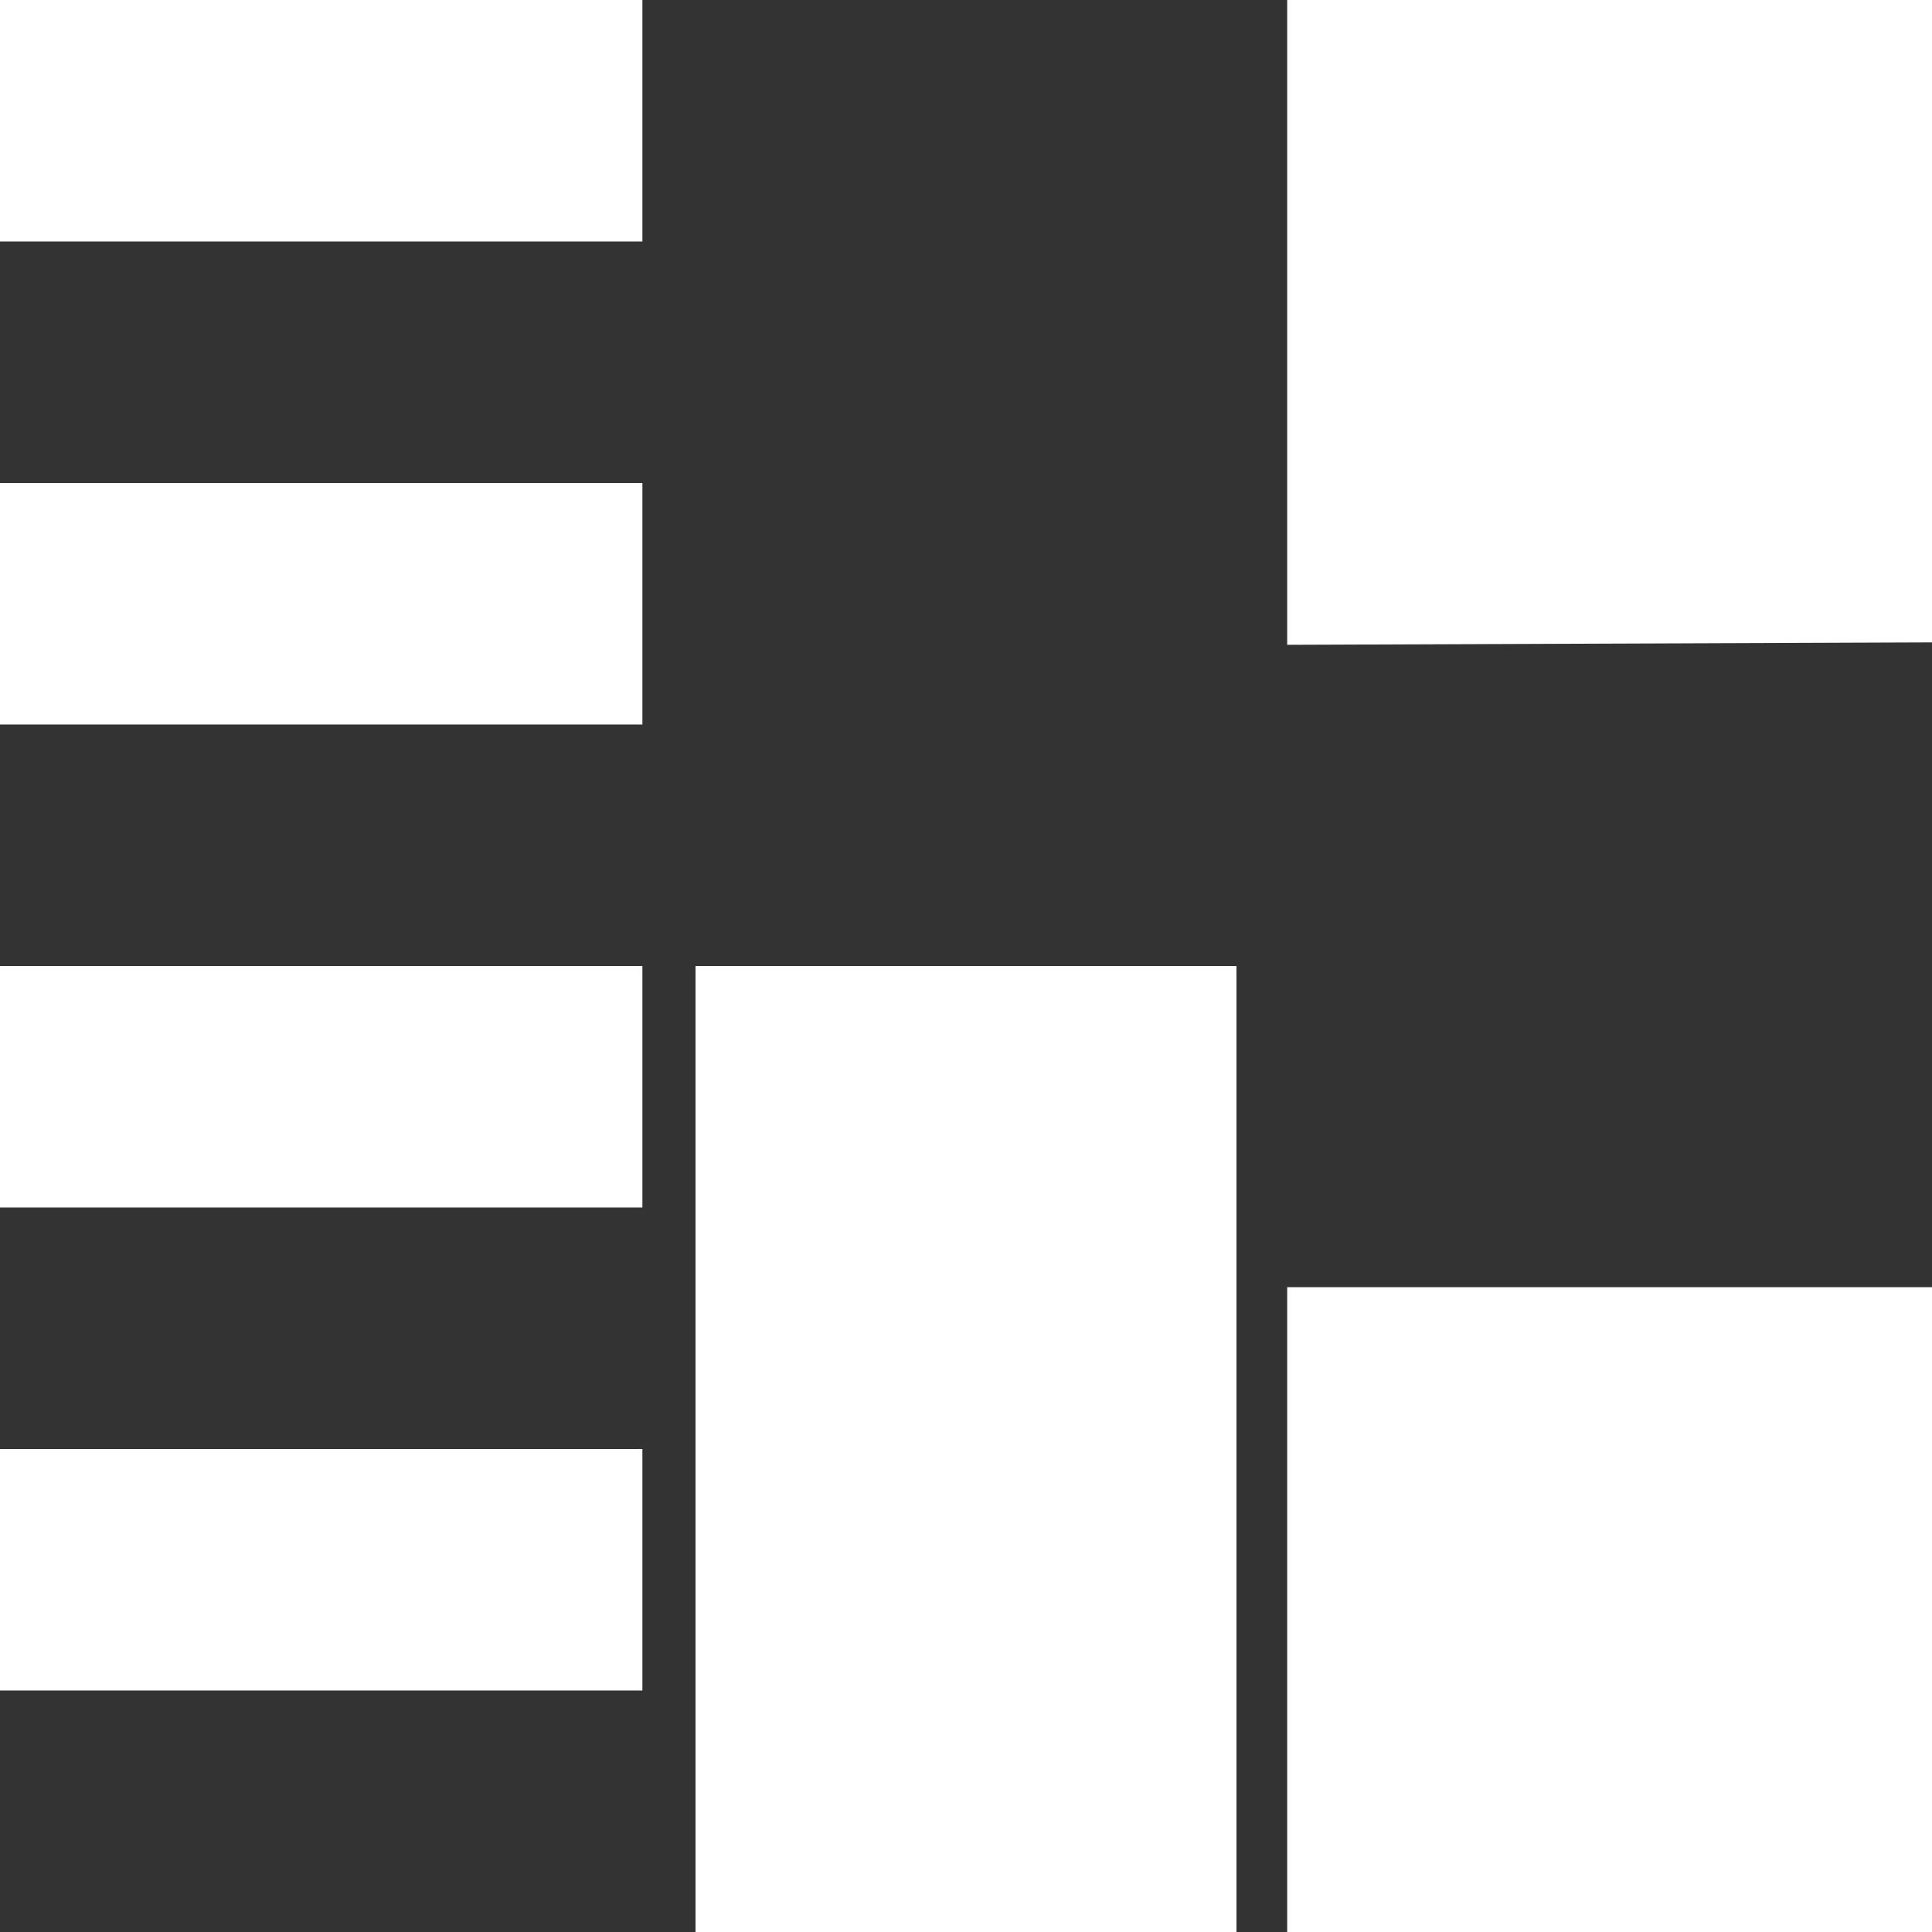
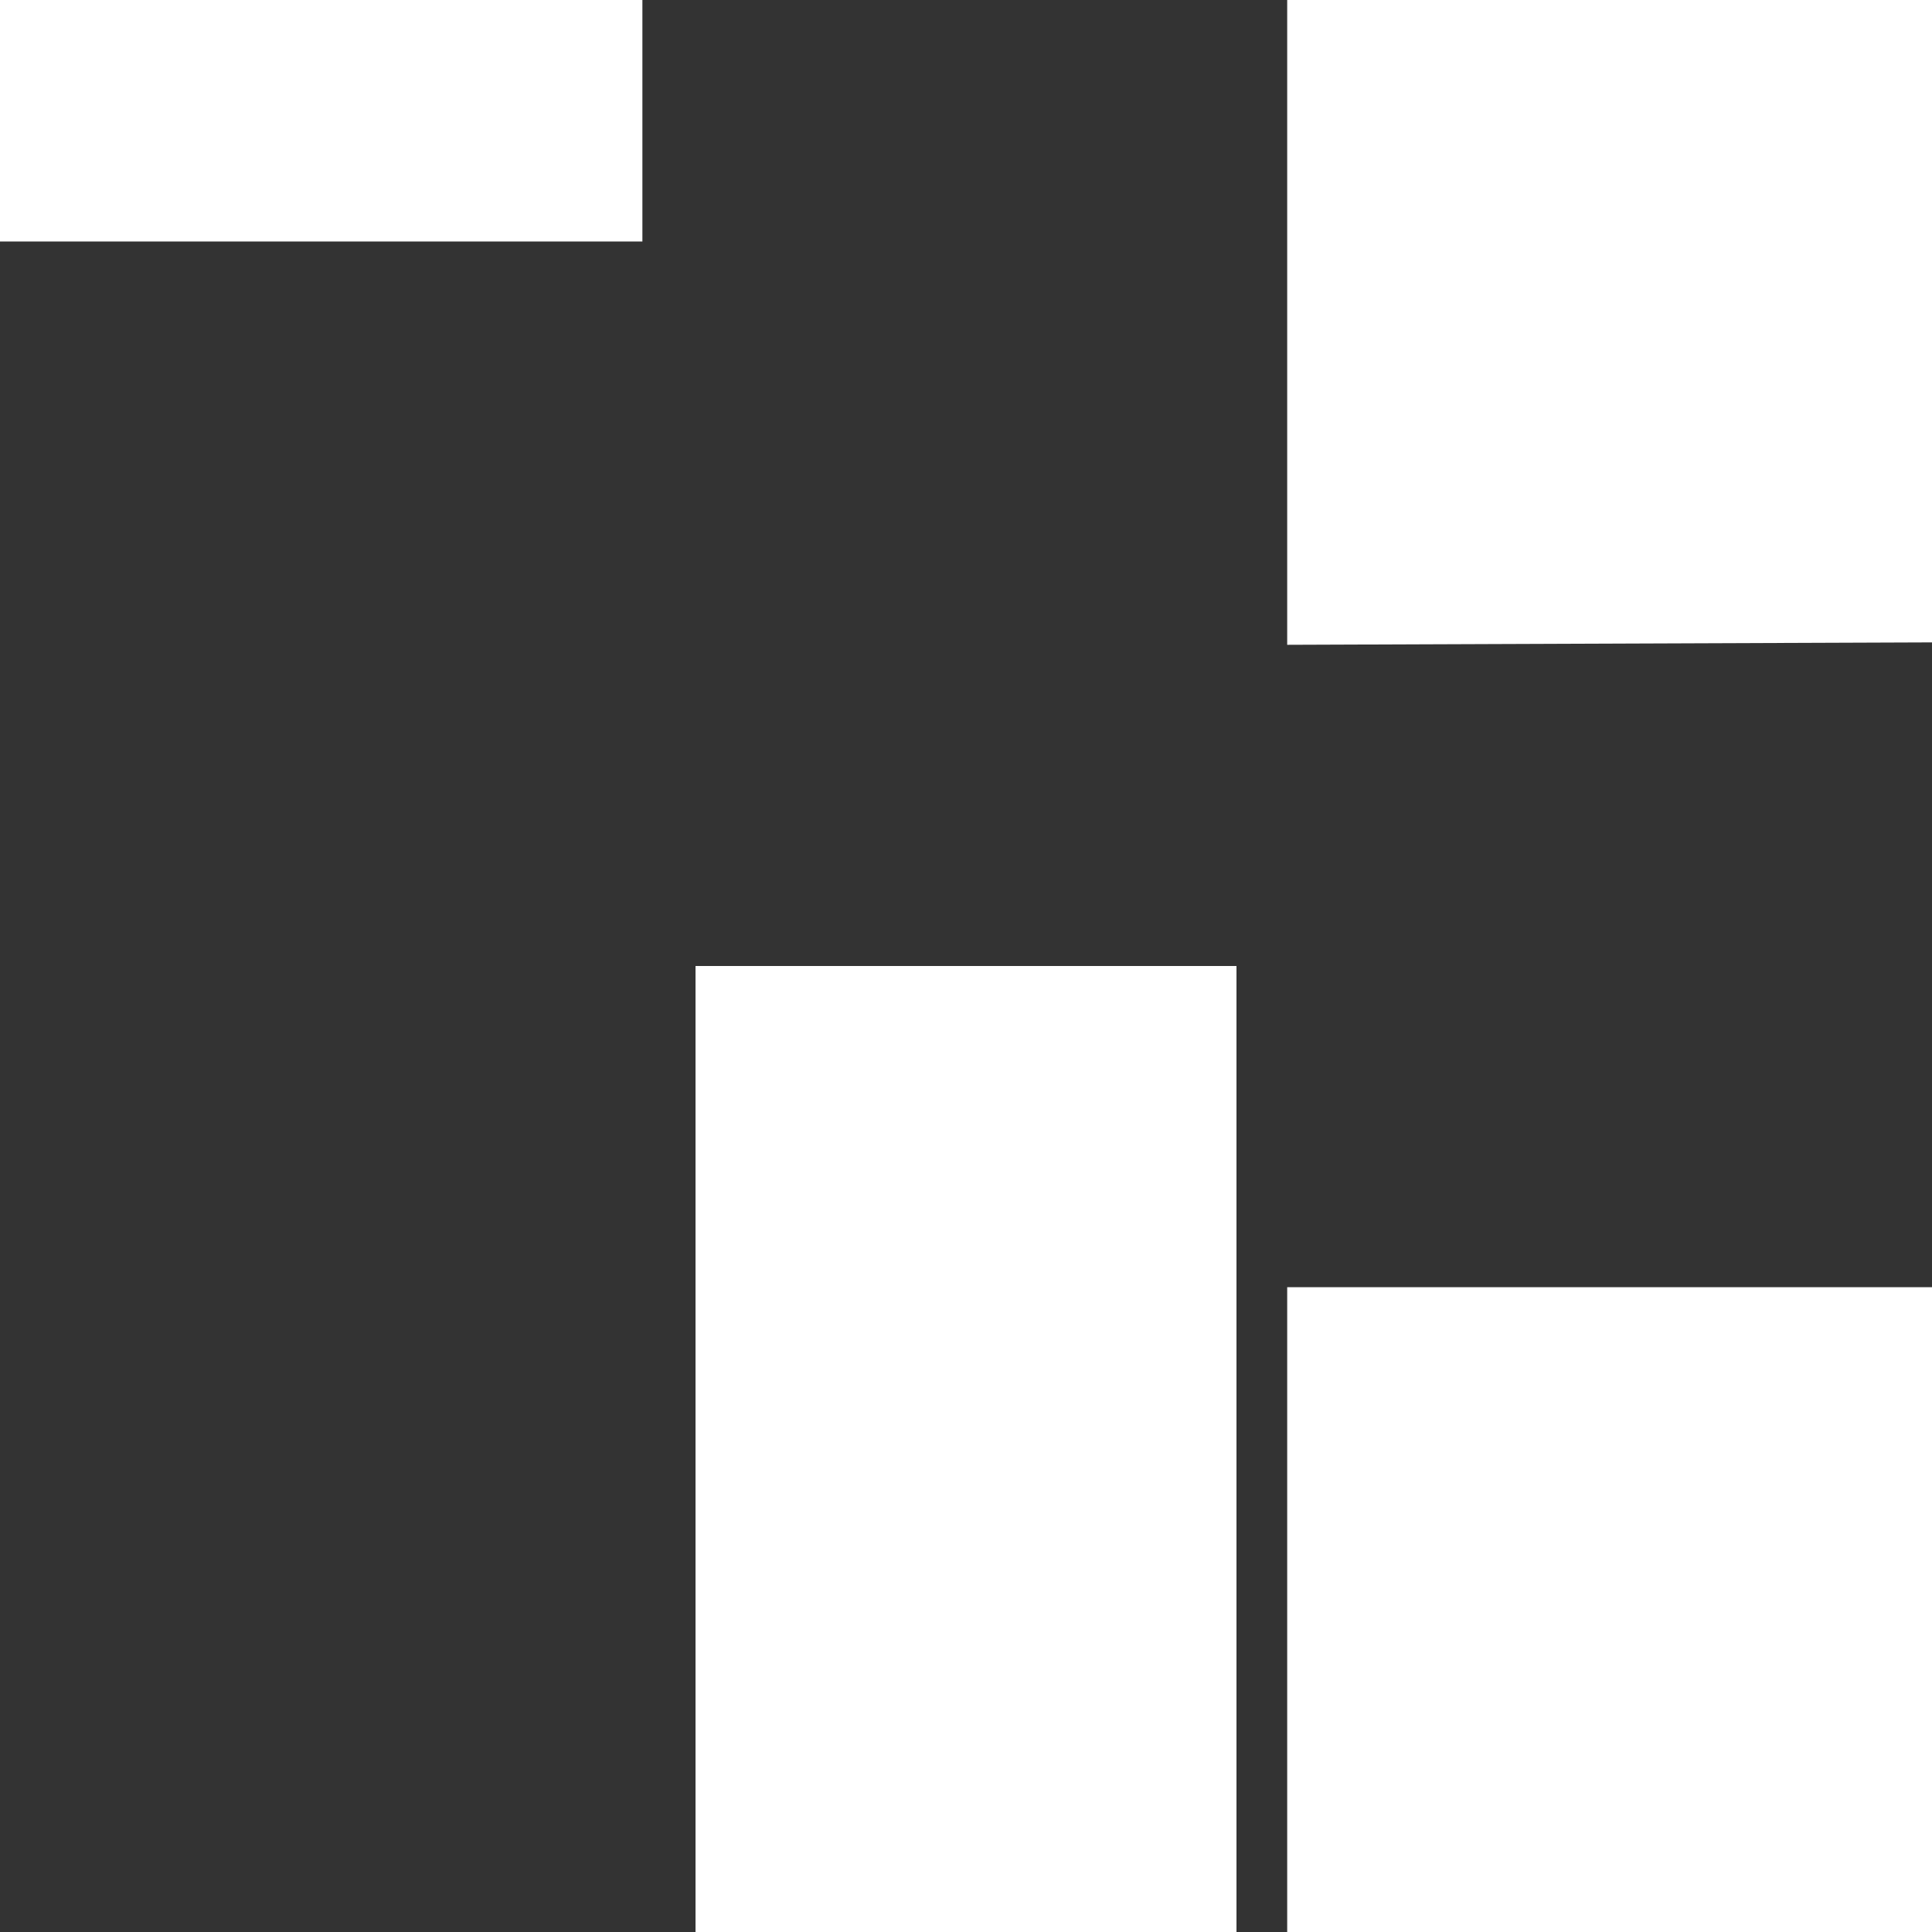
<svg xmlns="http://www.w3.org/2000/svg" version="1.1" width="80px" height="80px" viewBox="0 0 80 80">
  <rect x="0" y="0" width="80" height="80" fill="#333333" stroke="none" />
  <g fill="#FFFFFF" stroke="none" stroke-width="0">
    <path d="M 0.0,0.0 26.6,0.0 26.6,10.0 0.0,10.0 0.0,0.0" />
-     <path d="M 0.0,20.0 26.6,20.0 26.6,30.0 0.0,30.0 0.0,20.0" />
-     <path d="M 0.0,40.0 26.6,40.0 26.6,50.0 0.0,50.0 0.0,40.0" />
-     <path d="M 0.0,60.0 26.6,60.0 26.6,70.0 0.0,70.0 0.0,60.0" />
    <path d="M 28.8,40.0 51.2,40.0 51.2,80.0 28.8,80.0 28.8,40.0" />
    <path d="M 53.3,0.0 80.0,0.0 80.0,26.6 53.3,26.7 53.3,0.0" />
    <path d="M 53.3,53.3 80.0,53.3 80.0,80.0 53.3,80.0 53.3,53.3" />
  </g>
</svg>